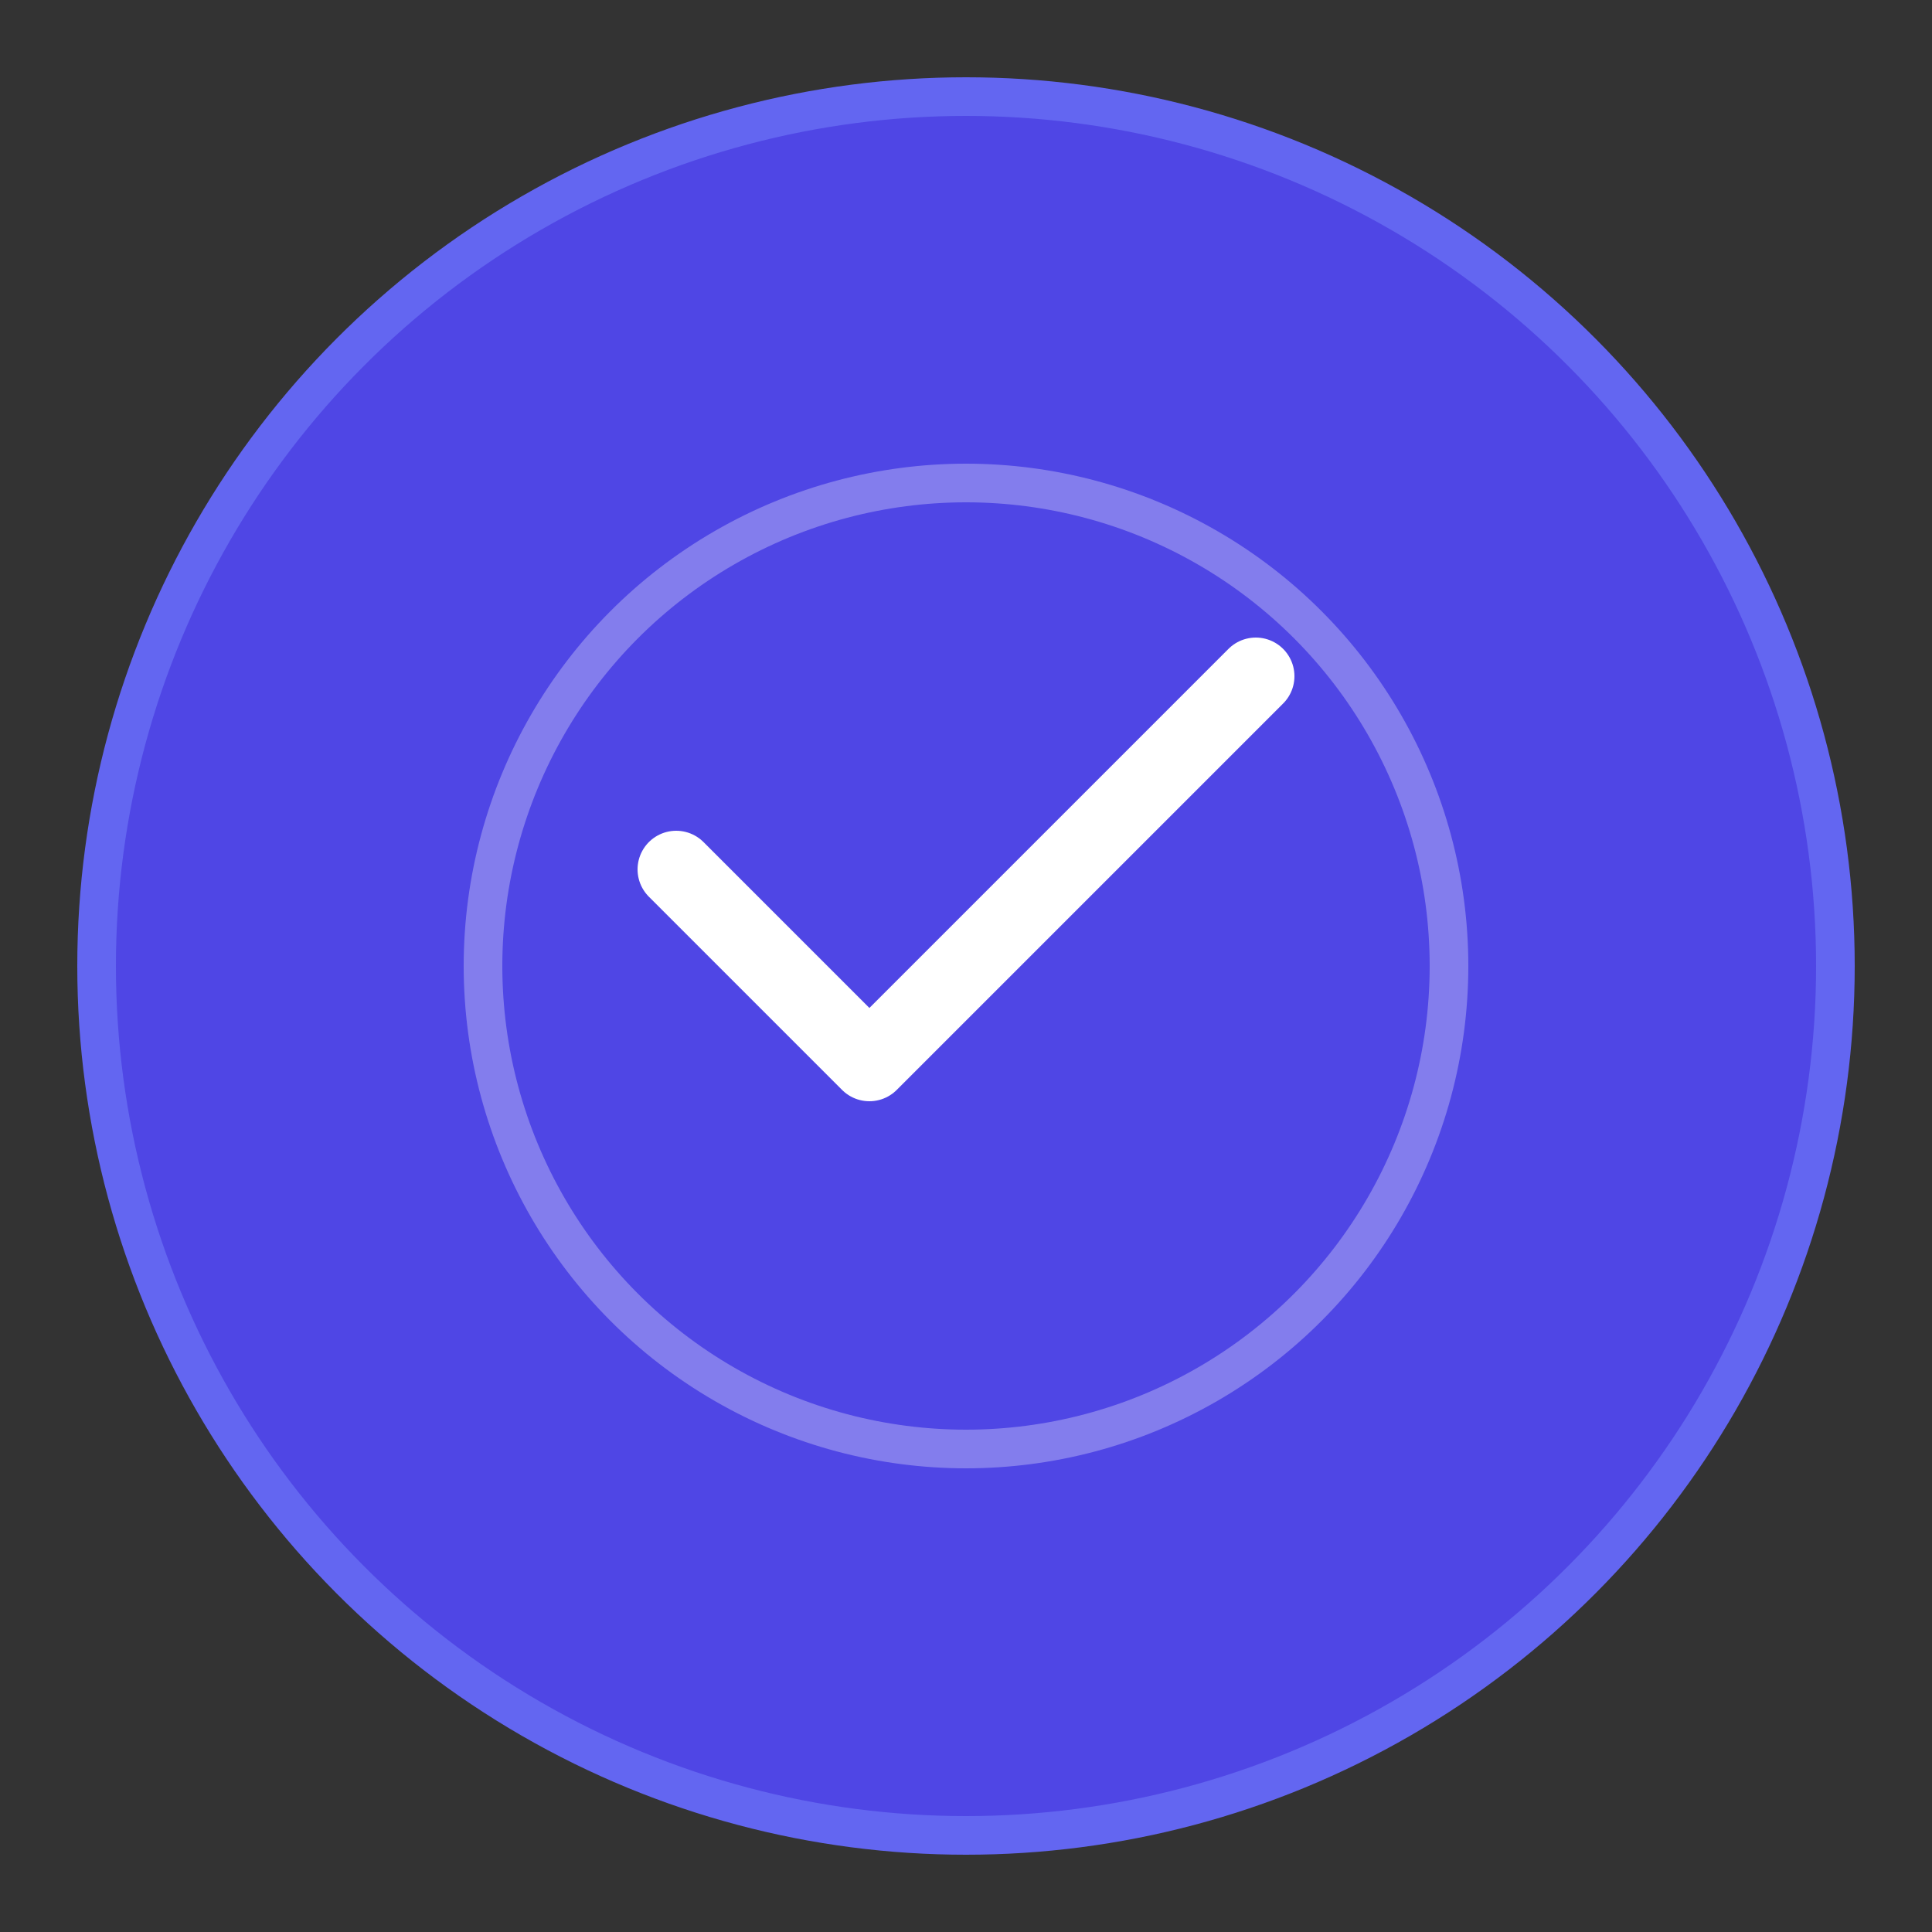
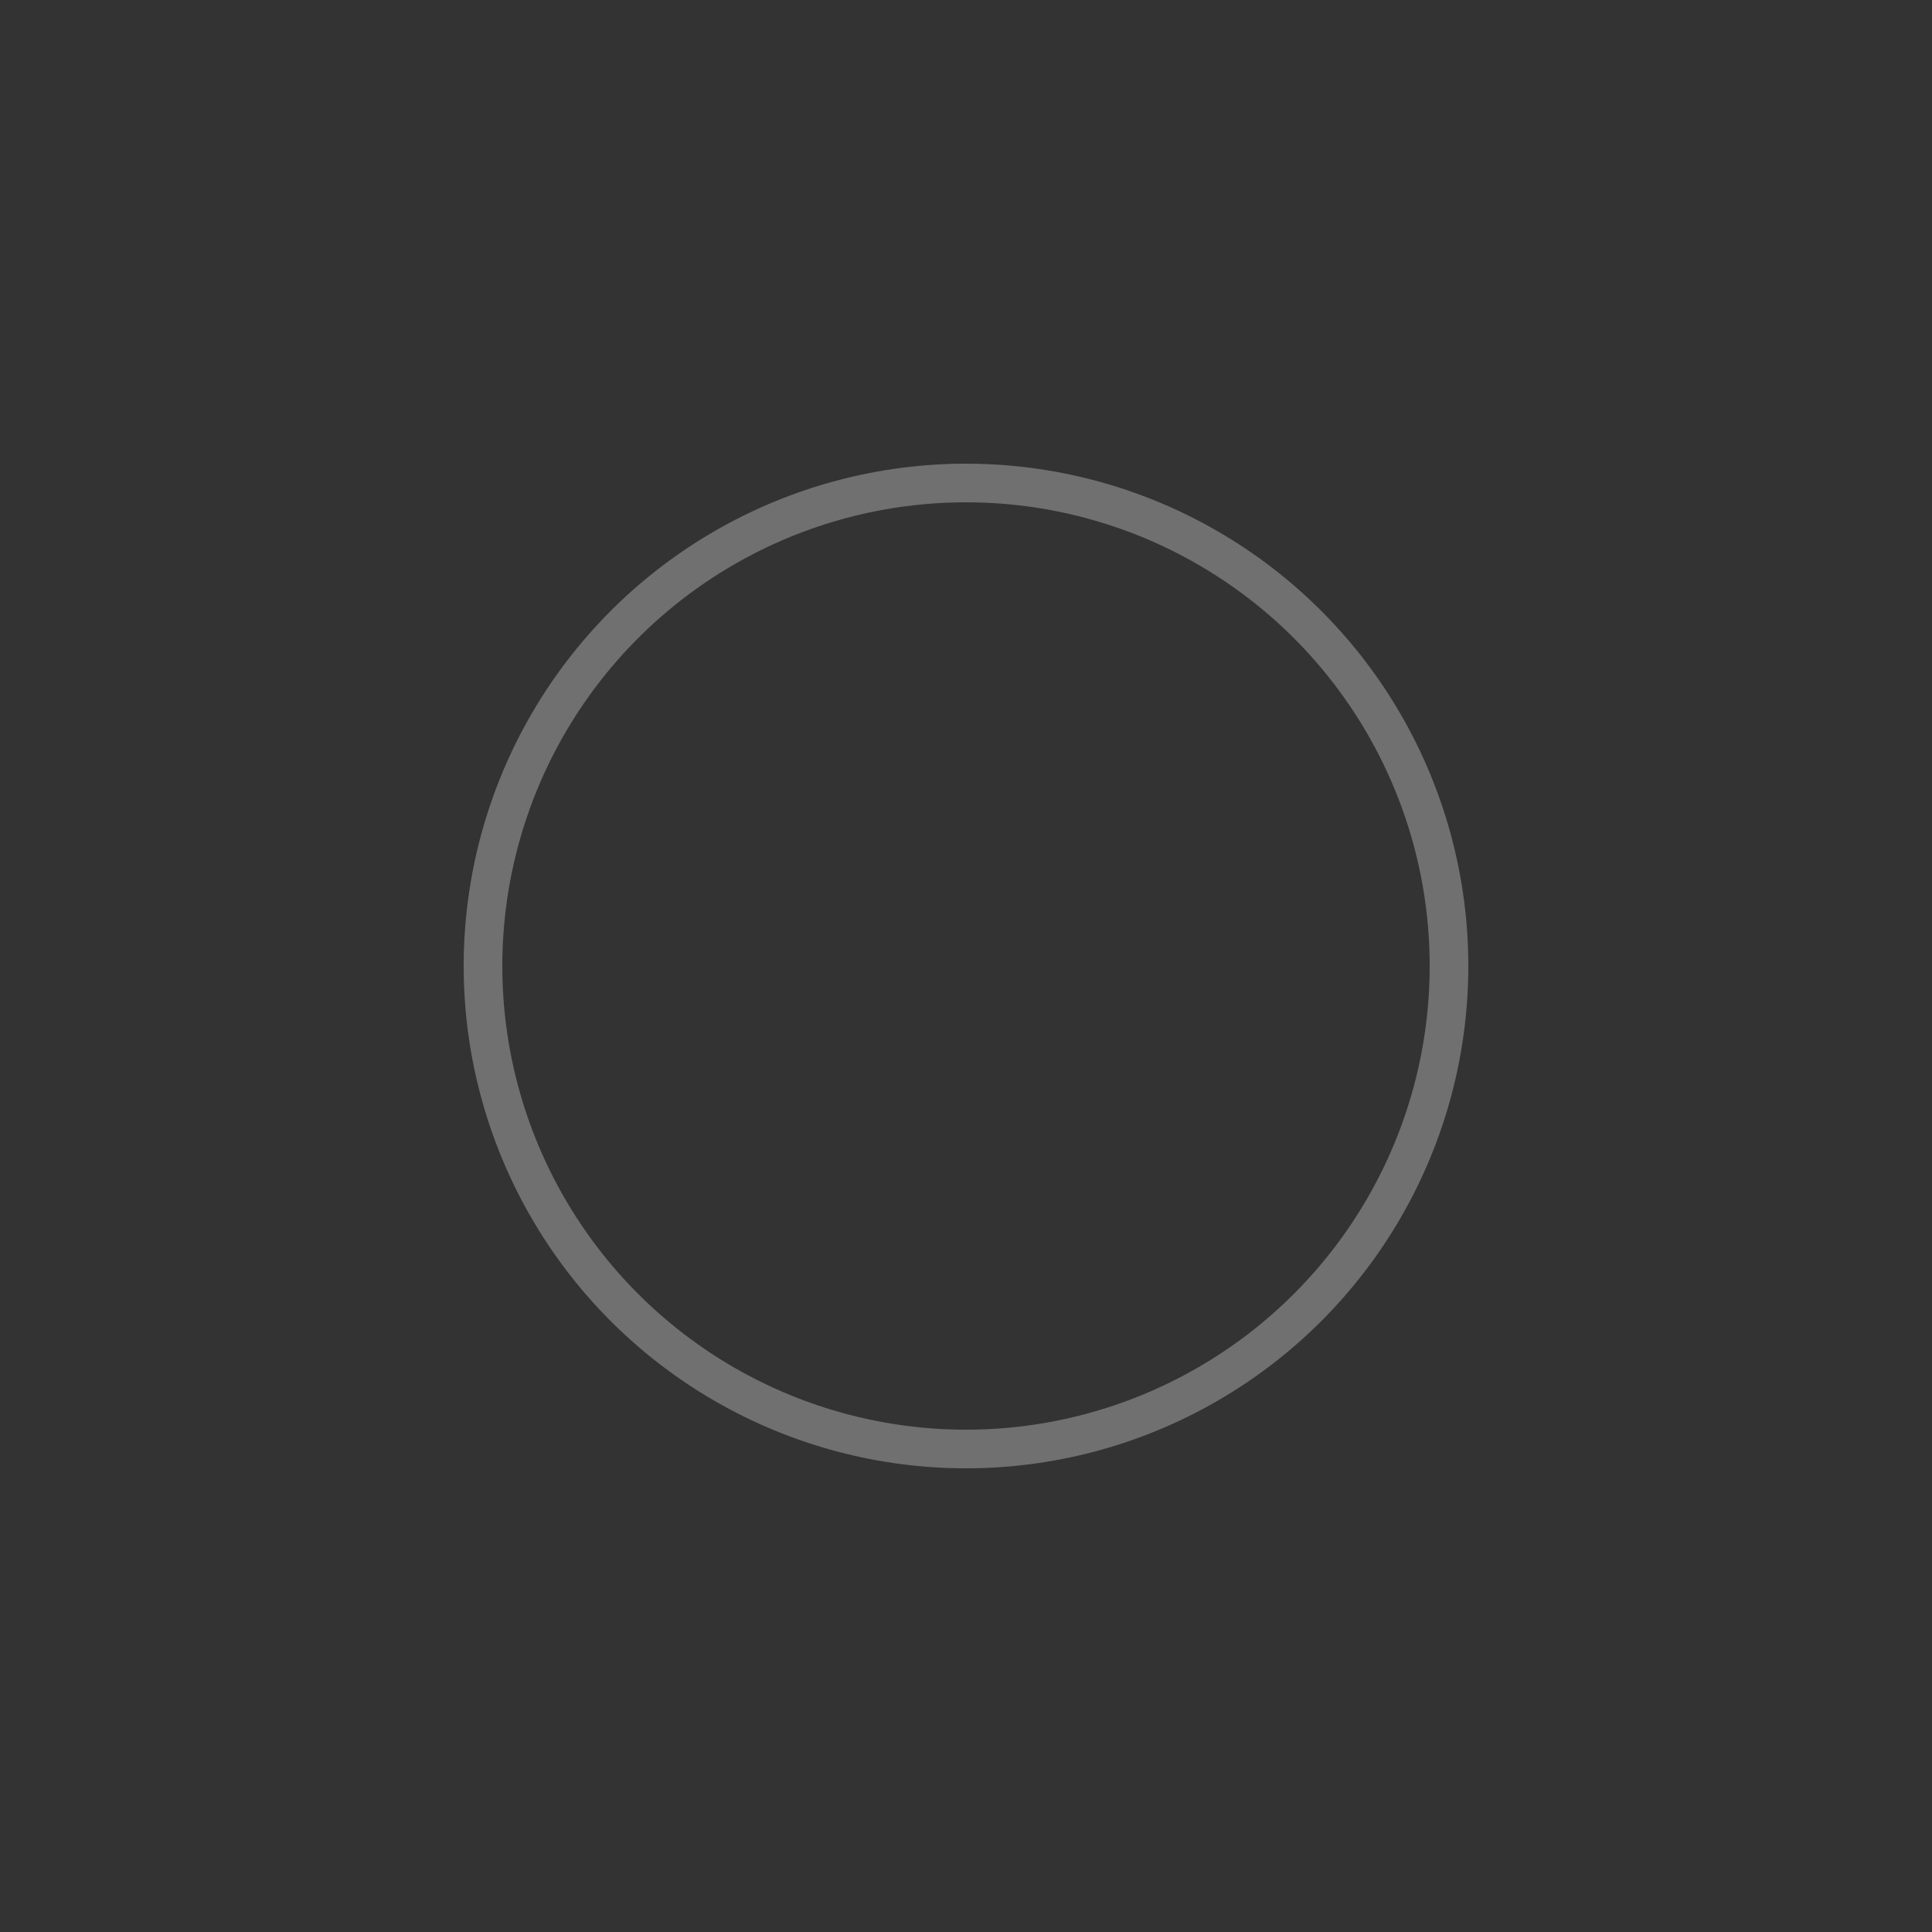
<svg xmlns="http://www.w3.org/2000/svg" width="100" height="100" viewBox="0 0 100 100" fill="none">
  <rect x="0" y="0" width="100" height="100" fill="#333333" stroke="none" />
-   <circle cx="50" cy="50" r="45" fill="#4F46E5" stroke="#6366F1" stroke-width="2" />
-   <path d="M35 45L45 55L65 35" stroke="white" stroke-width="4" stroke-linecap="round" stroke-linejoin="round" />
  <circle cx="50" cy="50" r="25" fill="none" stroke="white" stroke-width="2" opacity="0.3" />
</svg>